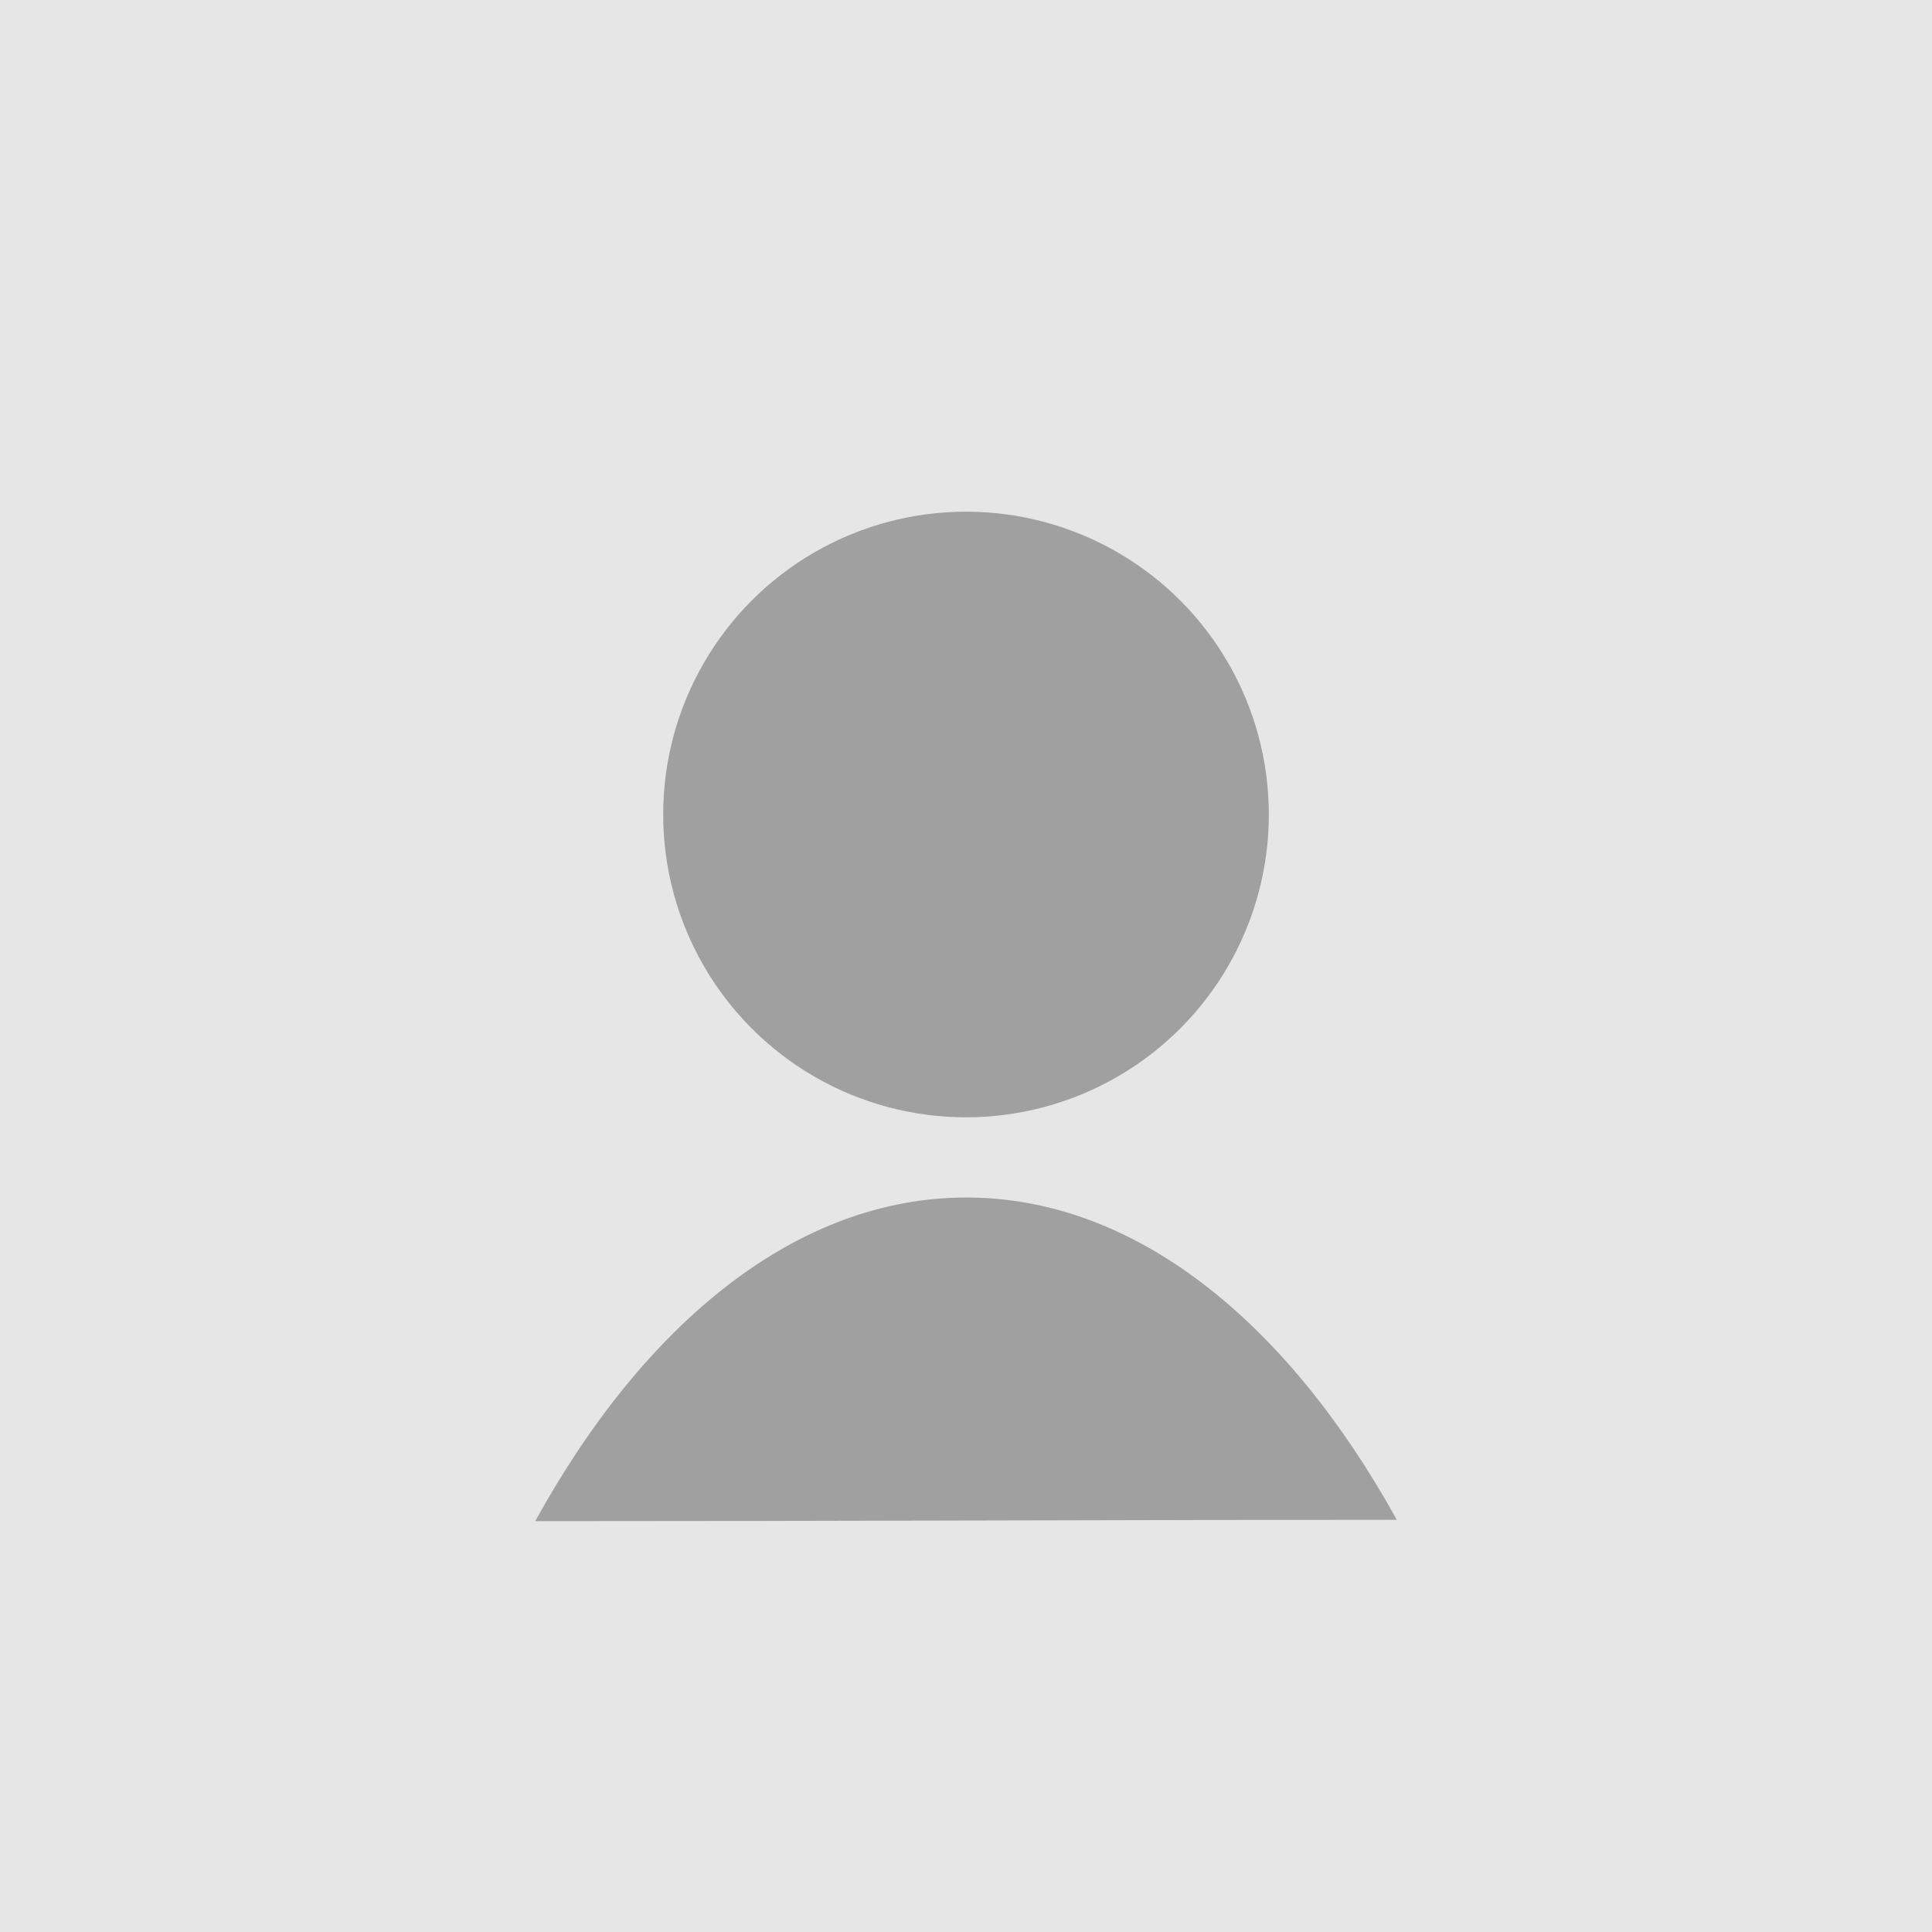
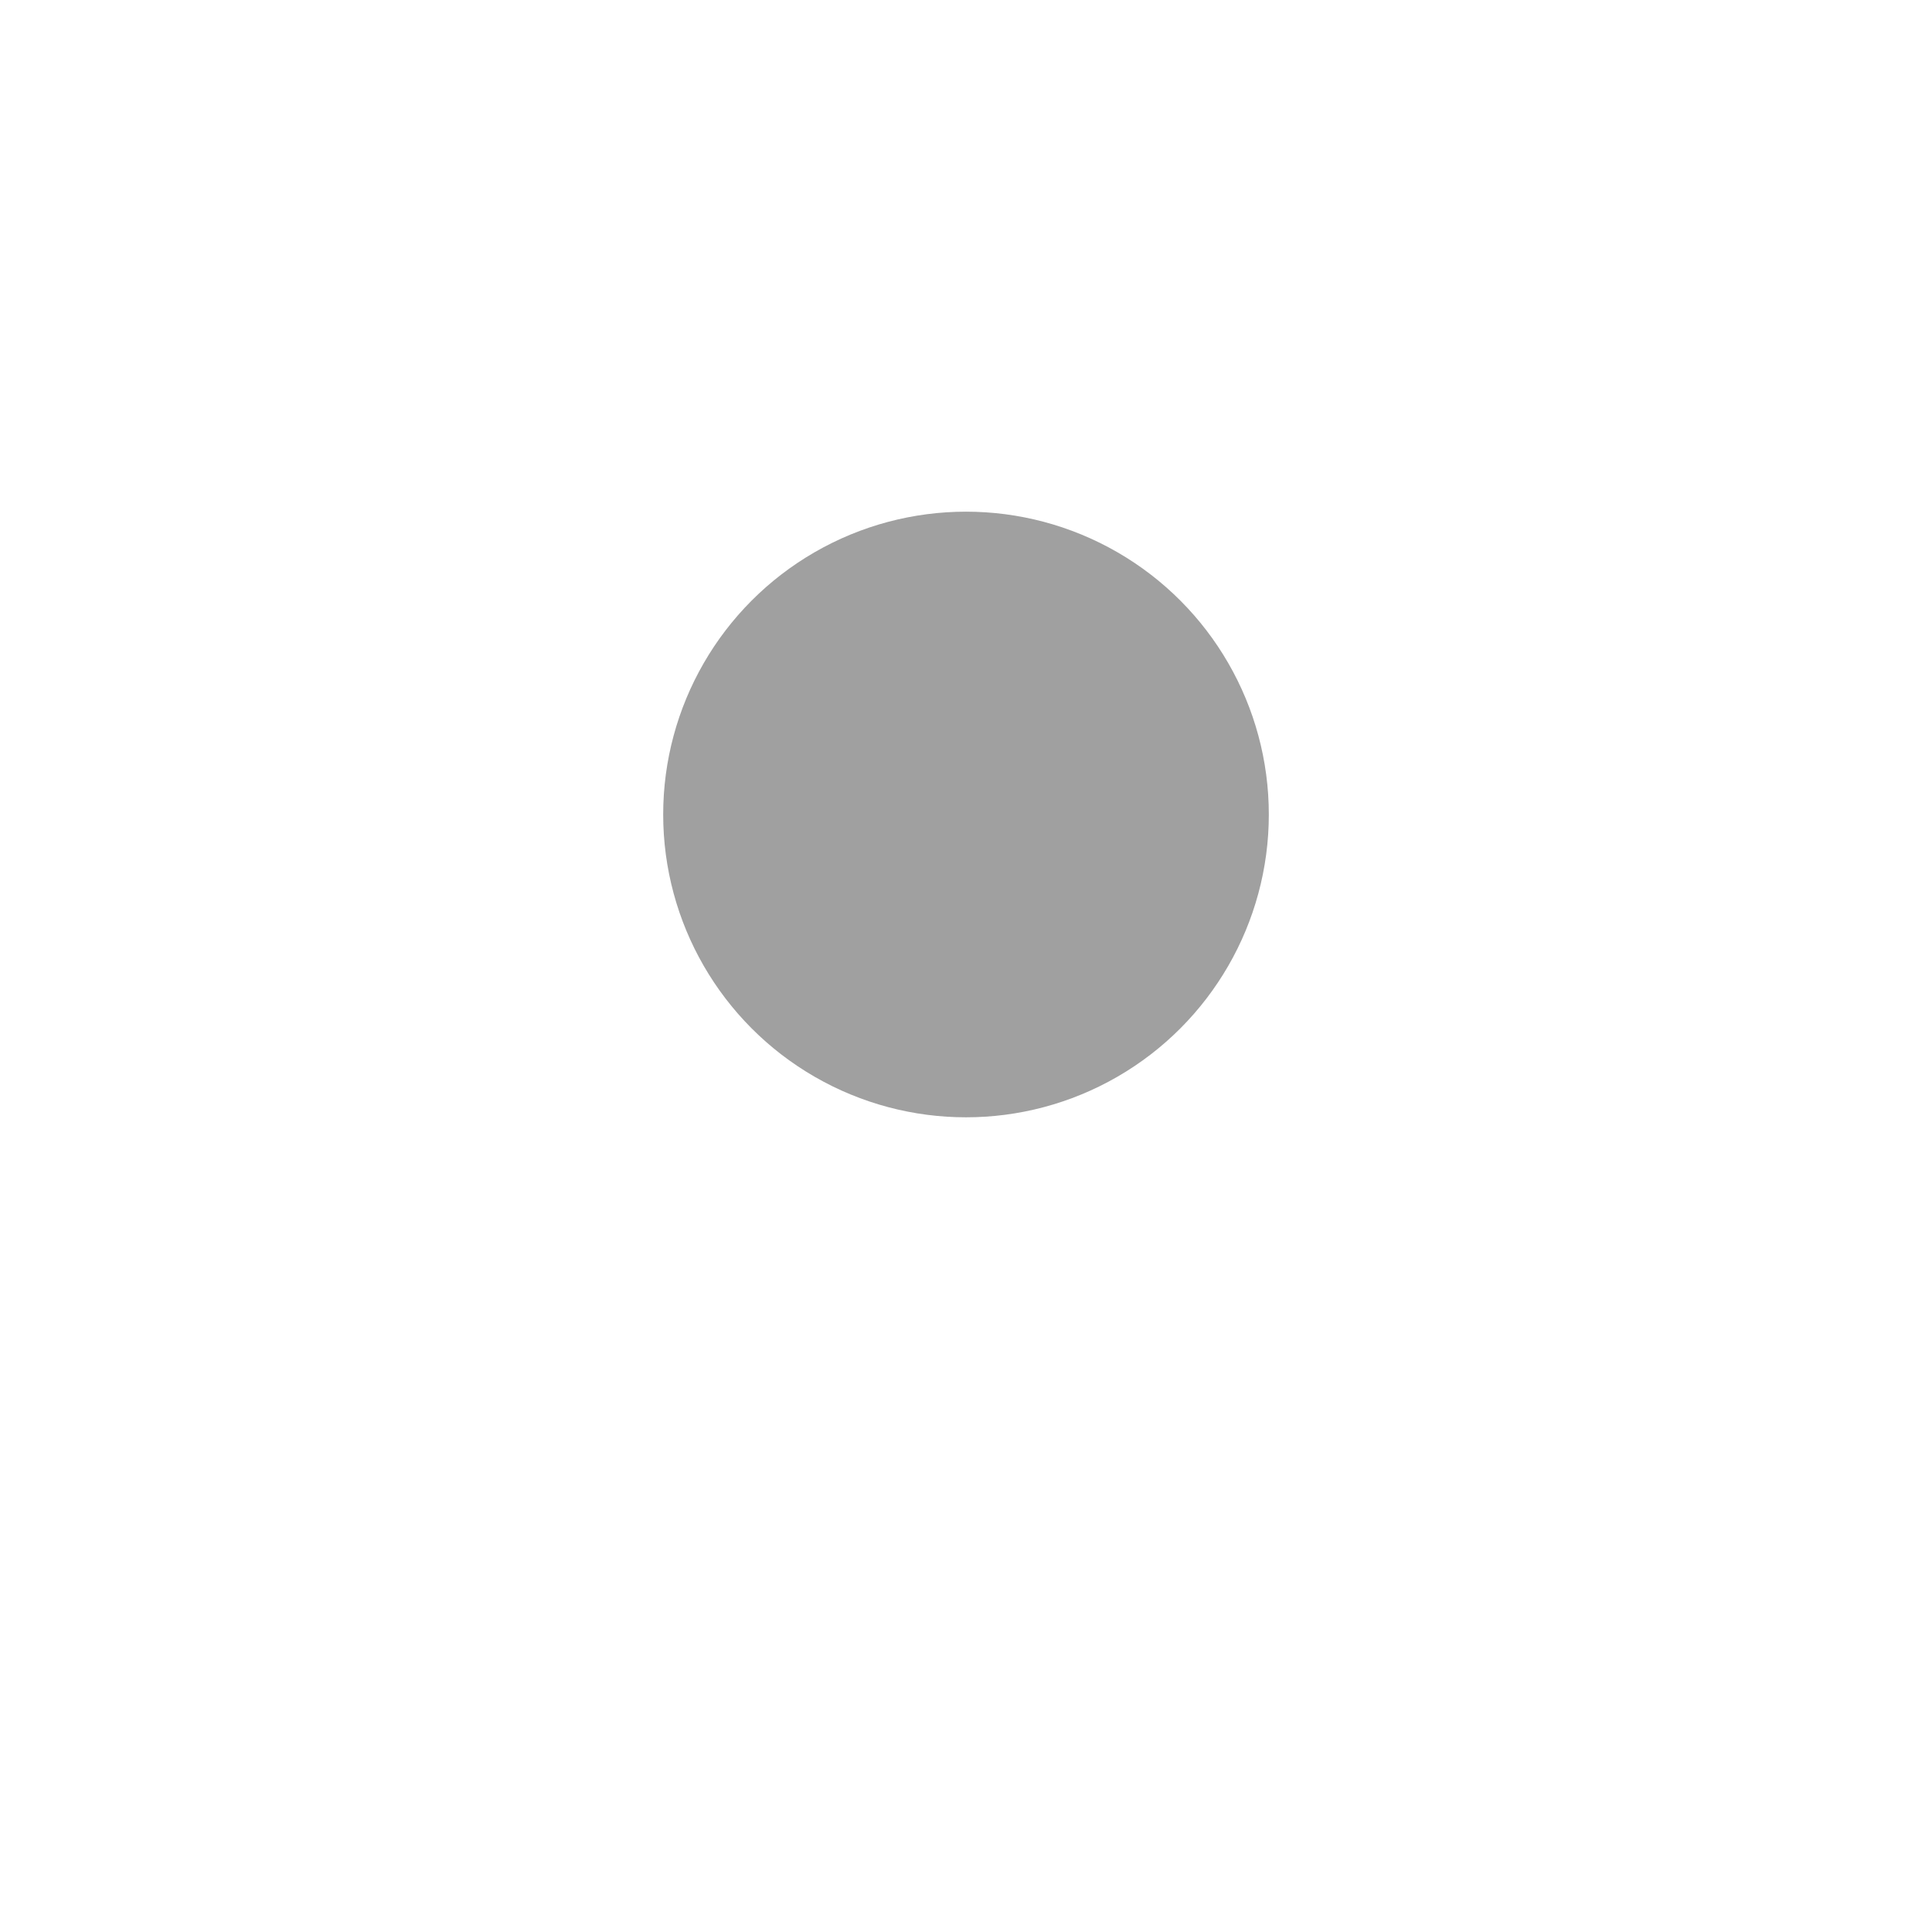
<svg xmlns="http://www.w3.org/2000/svg" id="Ebene_2" data-name="Ebene 2" viewBox="0 0 189.903 189.903">
  <defs>
    <style>
      .cls-1 {
        fill: #e6e6e6;
      }

      .cls-2 {
        fill: #a0a0a0;
      }
    </style>
  </defs>
  <g id="Ebene_1-2" data-name="Ebene 1">
    <g>
-       <rect class="cls-1" width="189.903" height="189.903" />
      <circle class="cls-2" cx="94.952" cy="80.059" r="29.765" />
-       <path class="cls-2" d="m52.607,149.52c10.833-19.652,25.822-31.813,42.382-31.813,16.522,0,31.48,12.106,42.308,31.679-24.59,0-54.578.134-84.69.134Z" />
    </g>
  </g>
</svg>